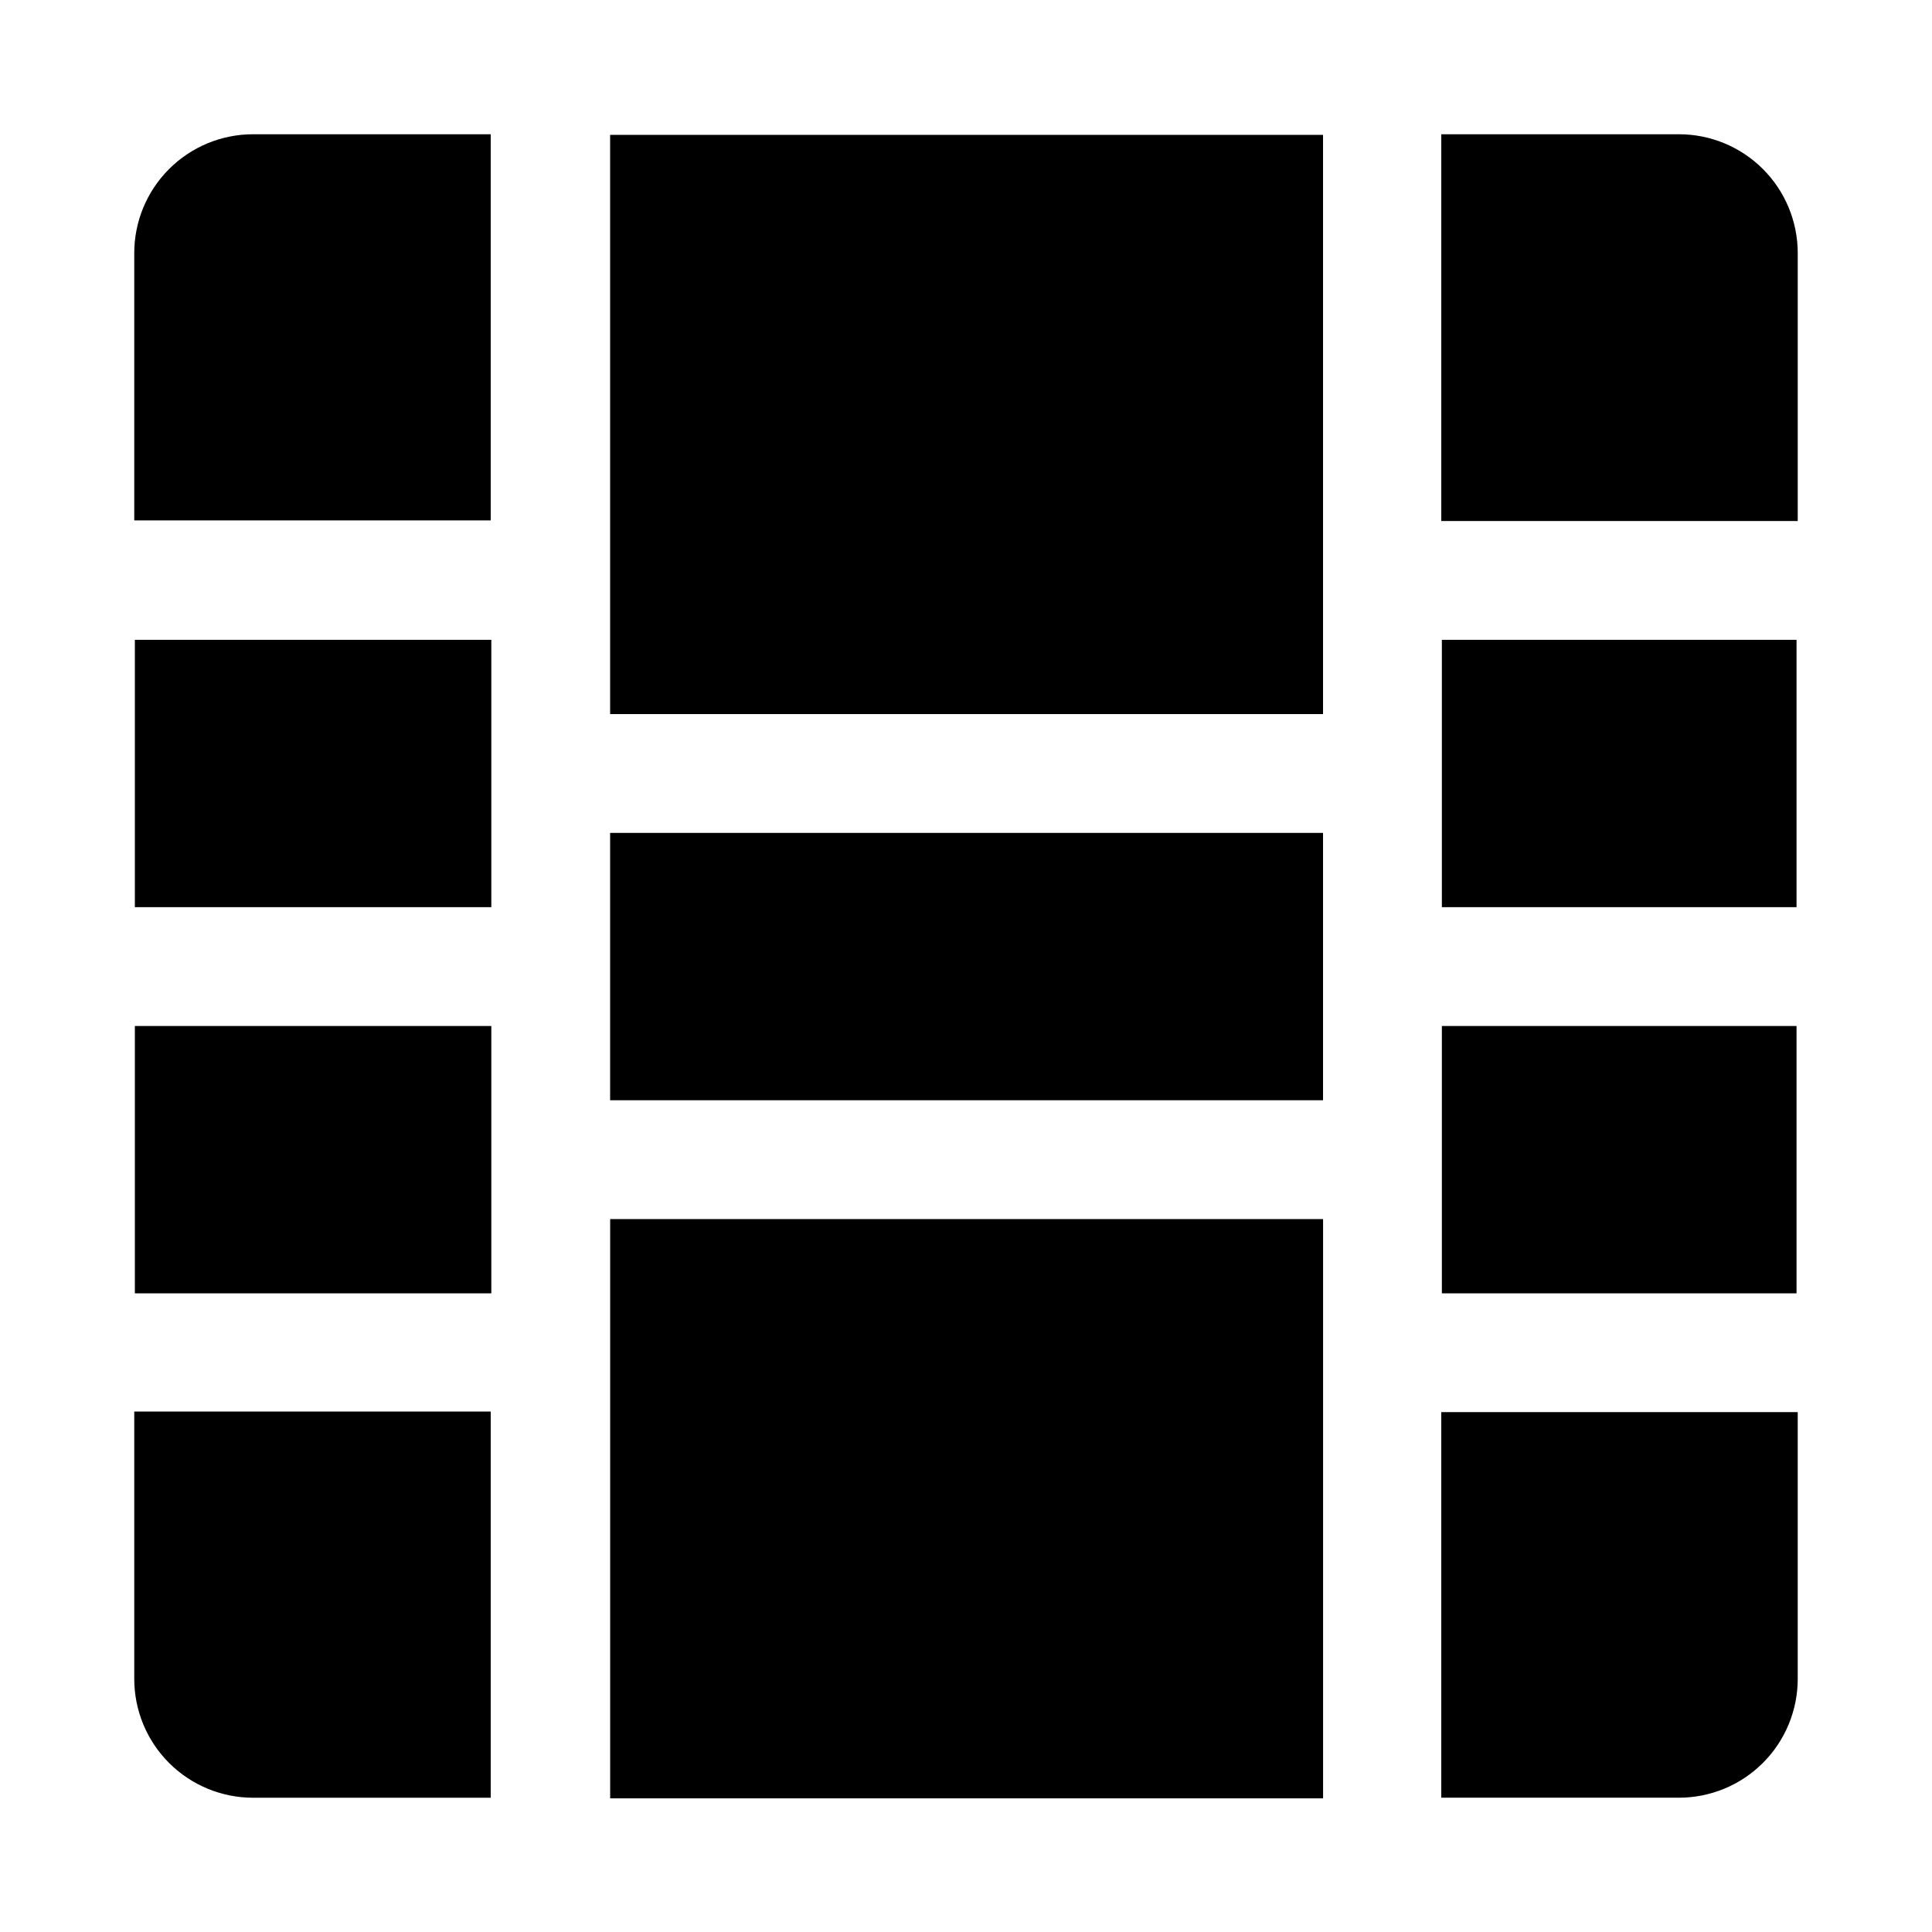
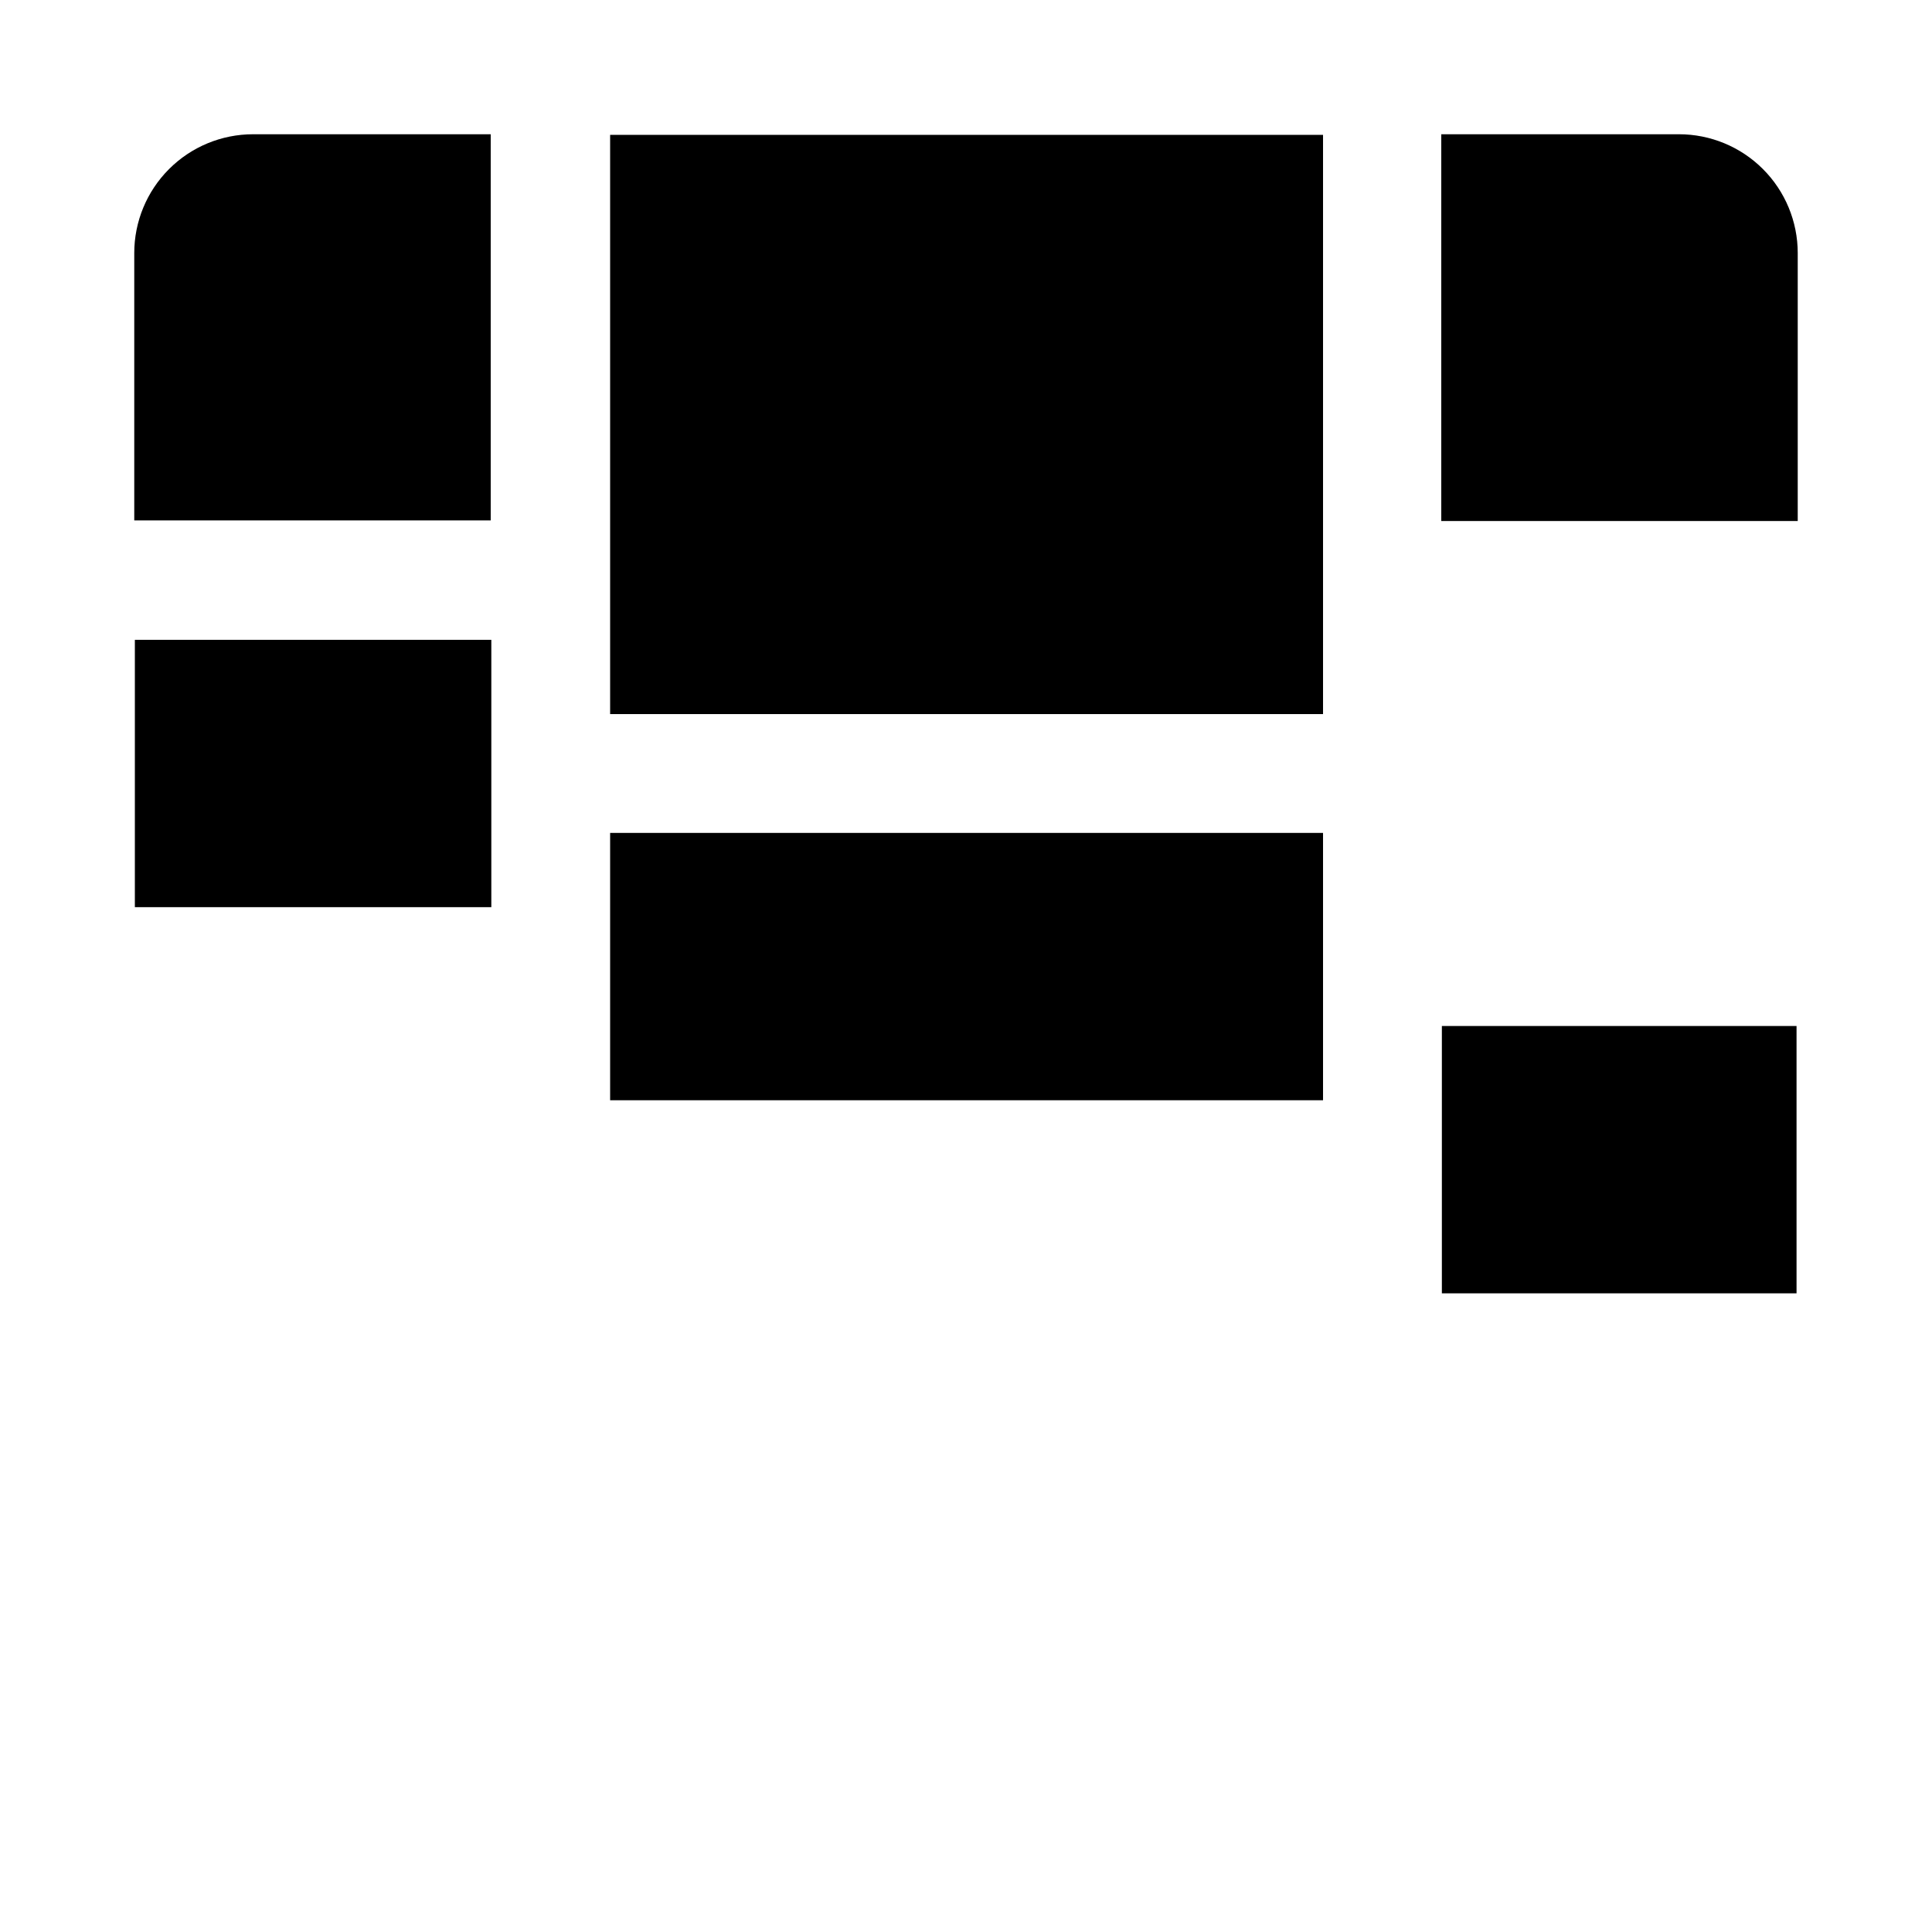
<svg xmlns="http://www.w3.org/2000/svg" fill="#000000" width="800px" height="800px" version="1.1" viewBox="144 144 512 512">
  <g>
-     <path d="m179.74 415.9h94.465v70.848h-94.465z" />
-     <path d="m179.58 588.93c0 8.352 3.316 16.363 9.223 22.266 5.906 5.906 13.914 9.223 22.266 9.223h62.977v-102.34h-94.465z" />
    <path d="m179.58 211.07v70.848h94.465v-102.34h-62.977c-8.352 0-16.359 3.316-22.266 9.223s-9.223 13.914-9.223 22.266z" />
    <path d="m179.74 313.56h94.465v70.848h-94.465z" />
    <path d="m588.93 179.58h-62.977v102.49h94.465v-71.004c0-8.352-3.316-16.359-9.223-22.266-5.902-5.906-13.914-9.223-22.266-9.223z" />
-     <path d="m526.11 313.56h93.992v70.848h-93.992z" />
    <path d="m526.11 415.9h93.992v70.848h-93.992z" />
-     <path d="m525.95 620.41h62.977c8.352 0 16.363-3.316 22.266-9.223 5.906-5.902 9.223-13.914 9.223-22.266v-70.691h-94.465z" />
    <path d="m305.69 333.24h188.93v-153.5h-188.93z" />
    <path d="m444.24 364.73h-138.55v70.848h188.93v-70.848z" />
-     <path d="m461.09 467.07h-155.39v153.51h188.93v-153.51z" />
  </g>
</svg>